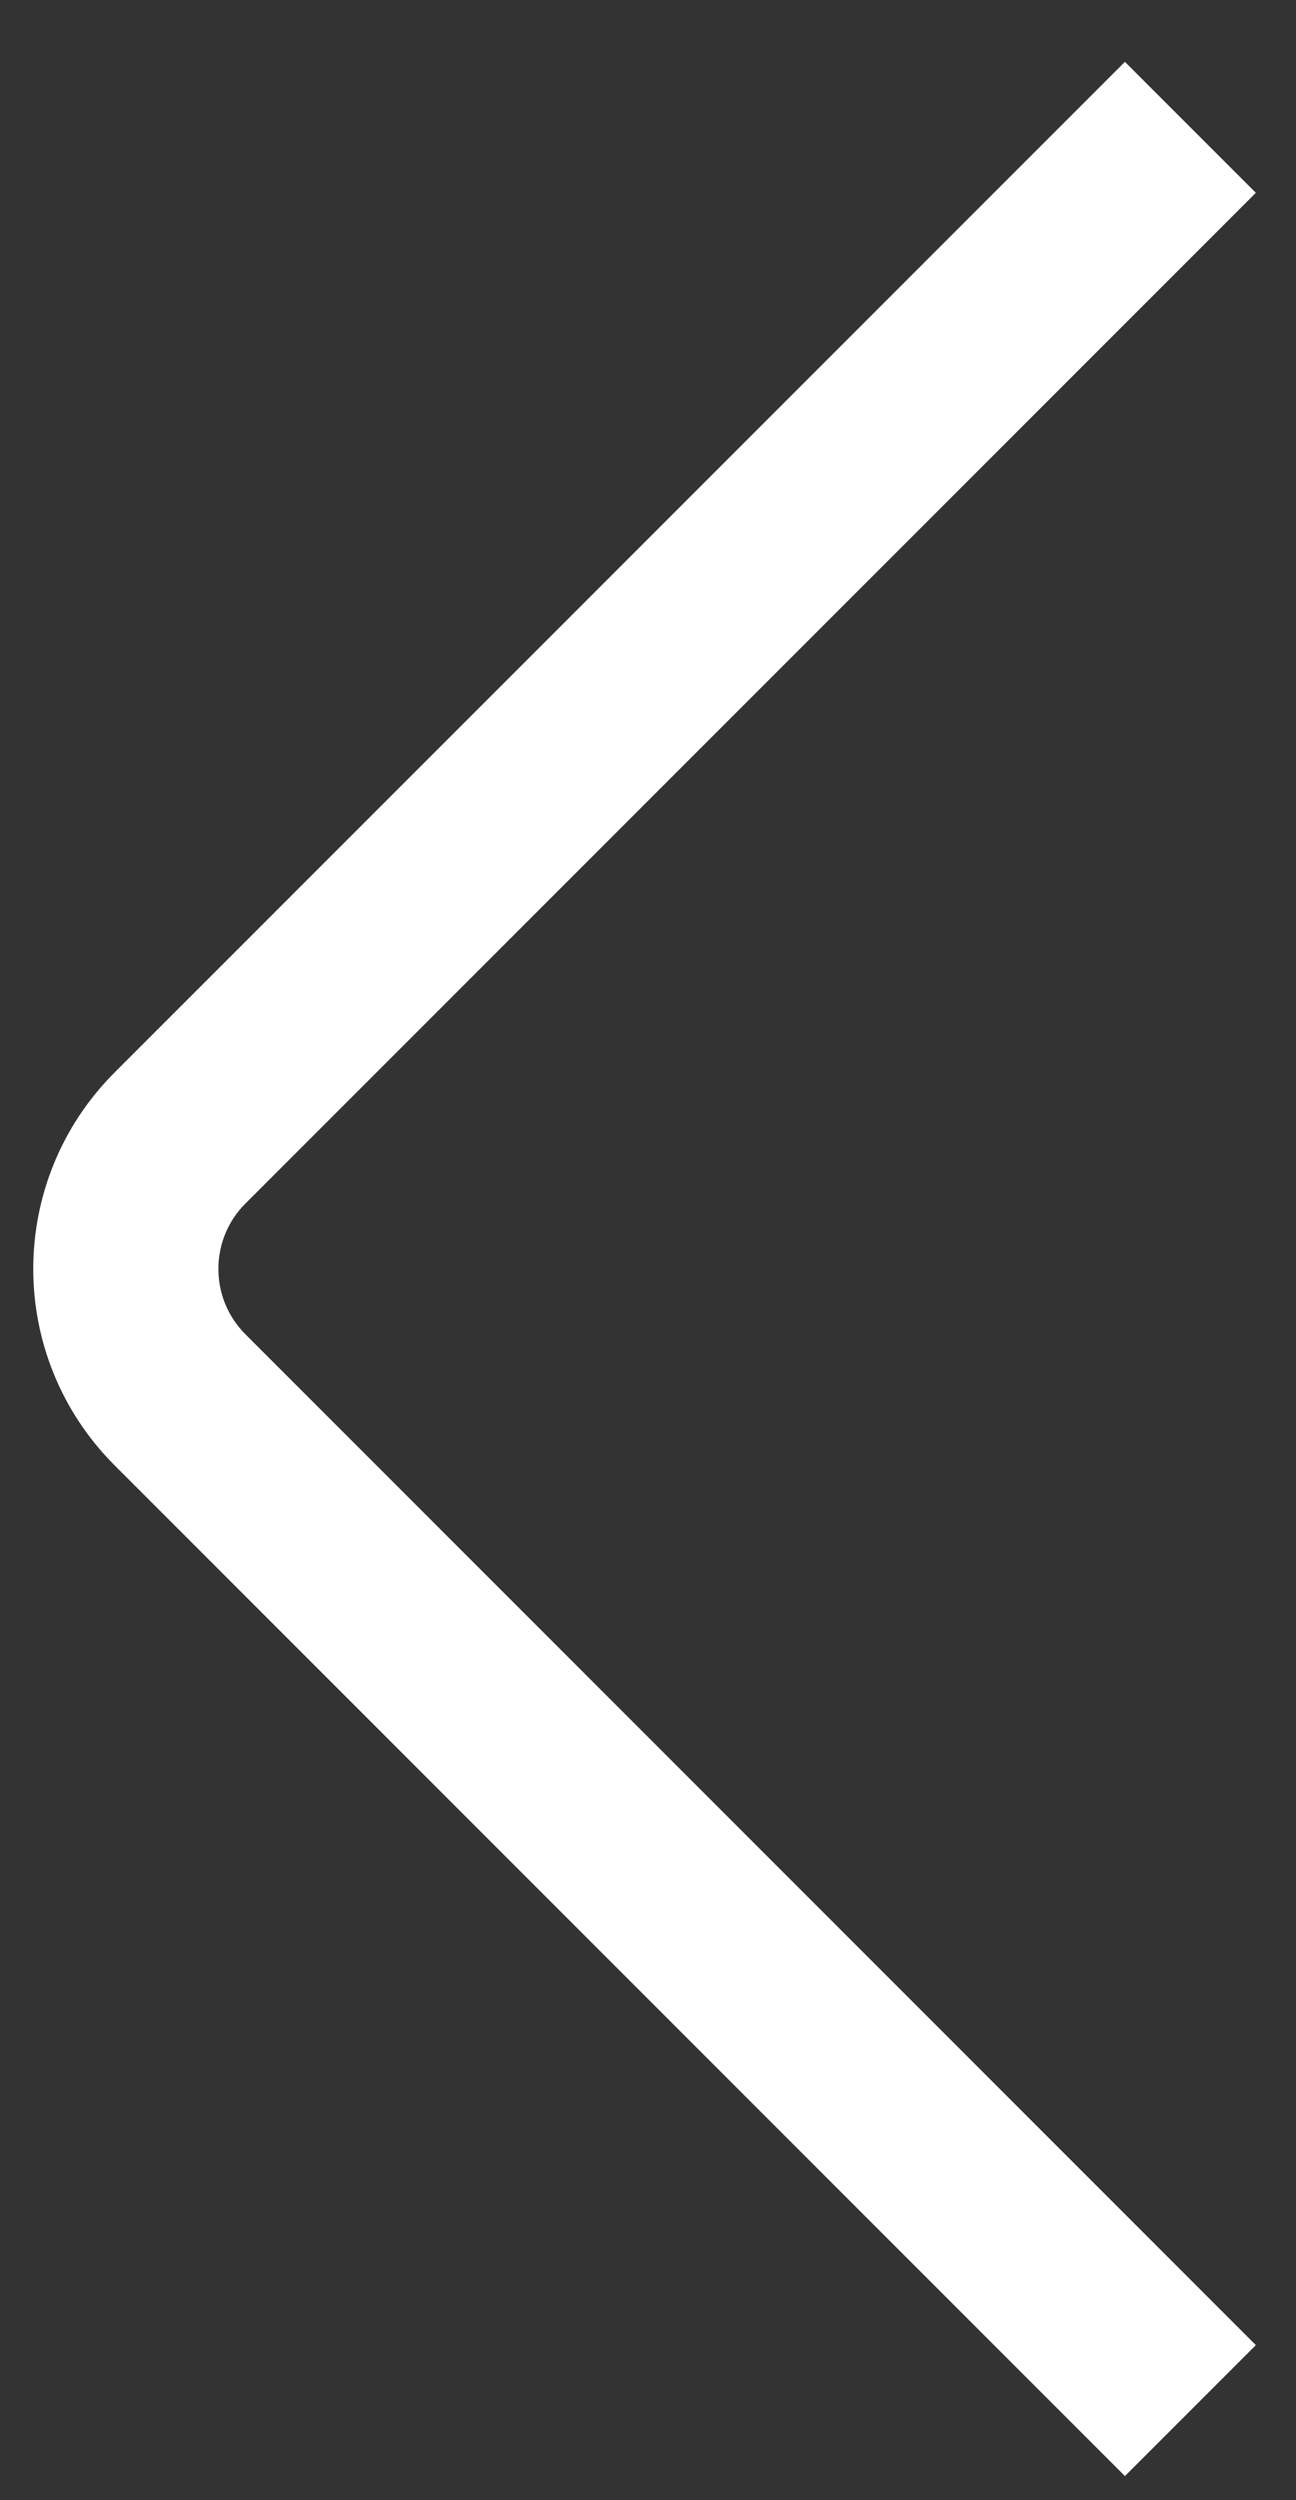
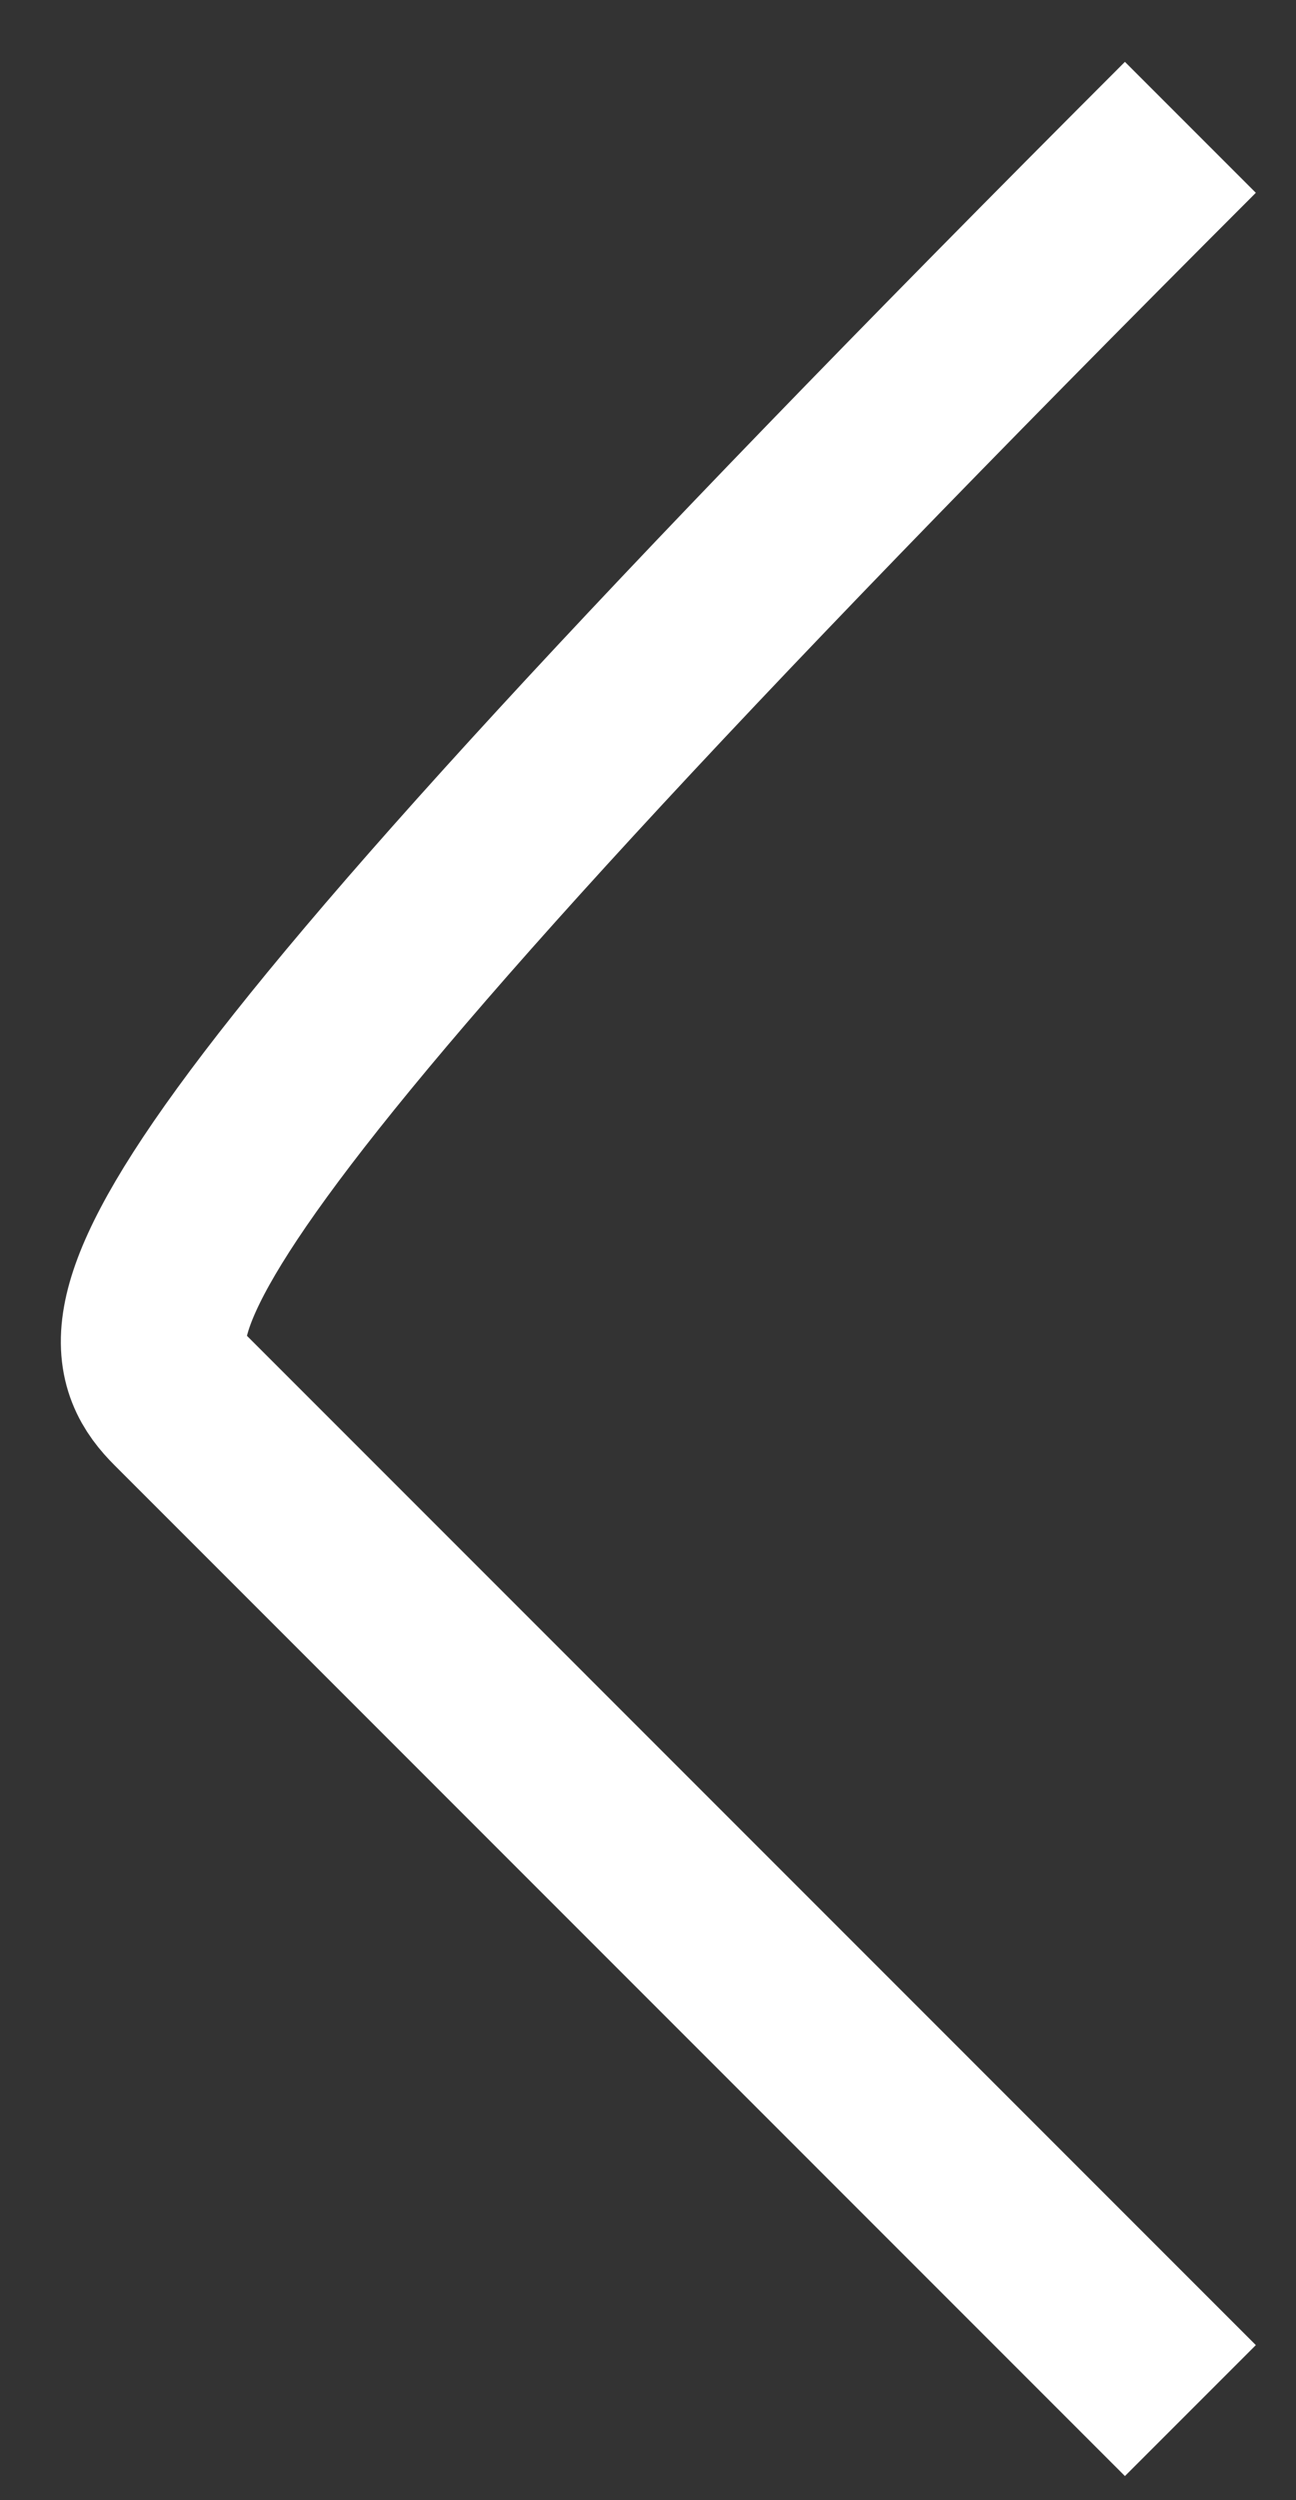
<svg xmlns="http://www.w3.org/2000/svg" width="14" height="27" viewBox="0 0 14 27" fill="none">
  <rect x="0" y="0" width="14" height="27" fill="#333333" stroke="none" />
-   <path d="M12.859 1.375L1.945 12.289C1.164 13.07 1.164 14.336 1.945 15.117L12.859 26.032" stroke="white" stroke-width="2" />
+   <path d="M12.859 1.375C1.164 13.07 1.164 14.336 1.945 15.117L12.859 26.032" stroke="white" stroke-width="2" />
</svg>